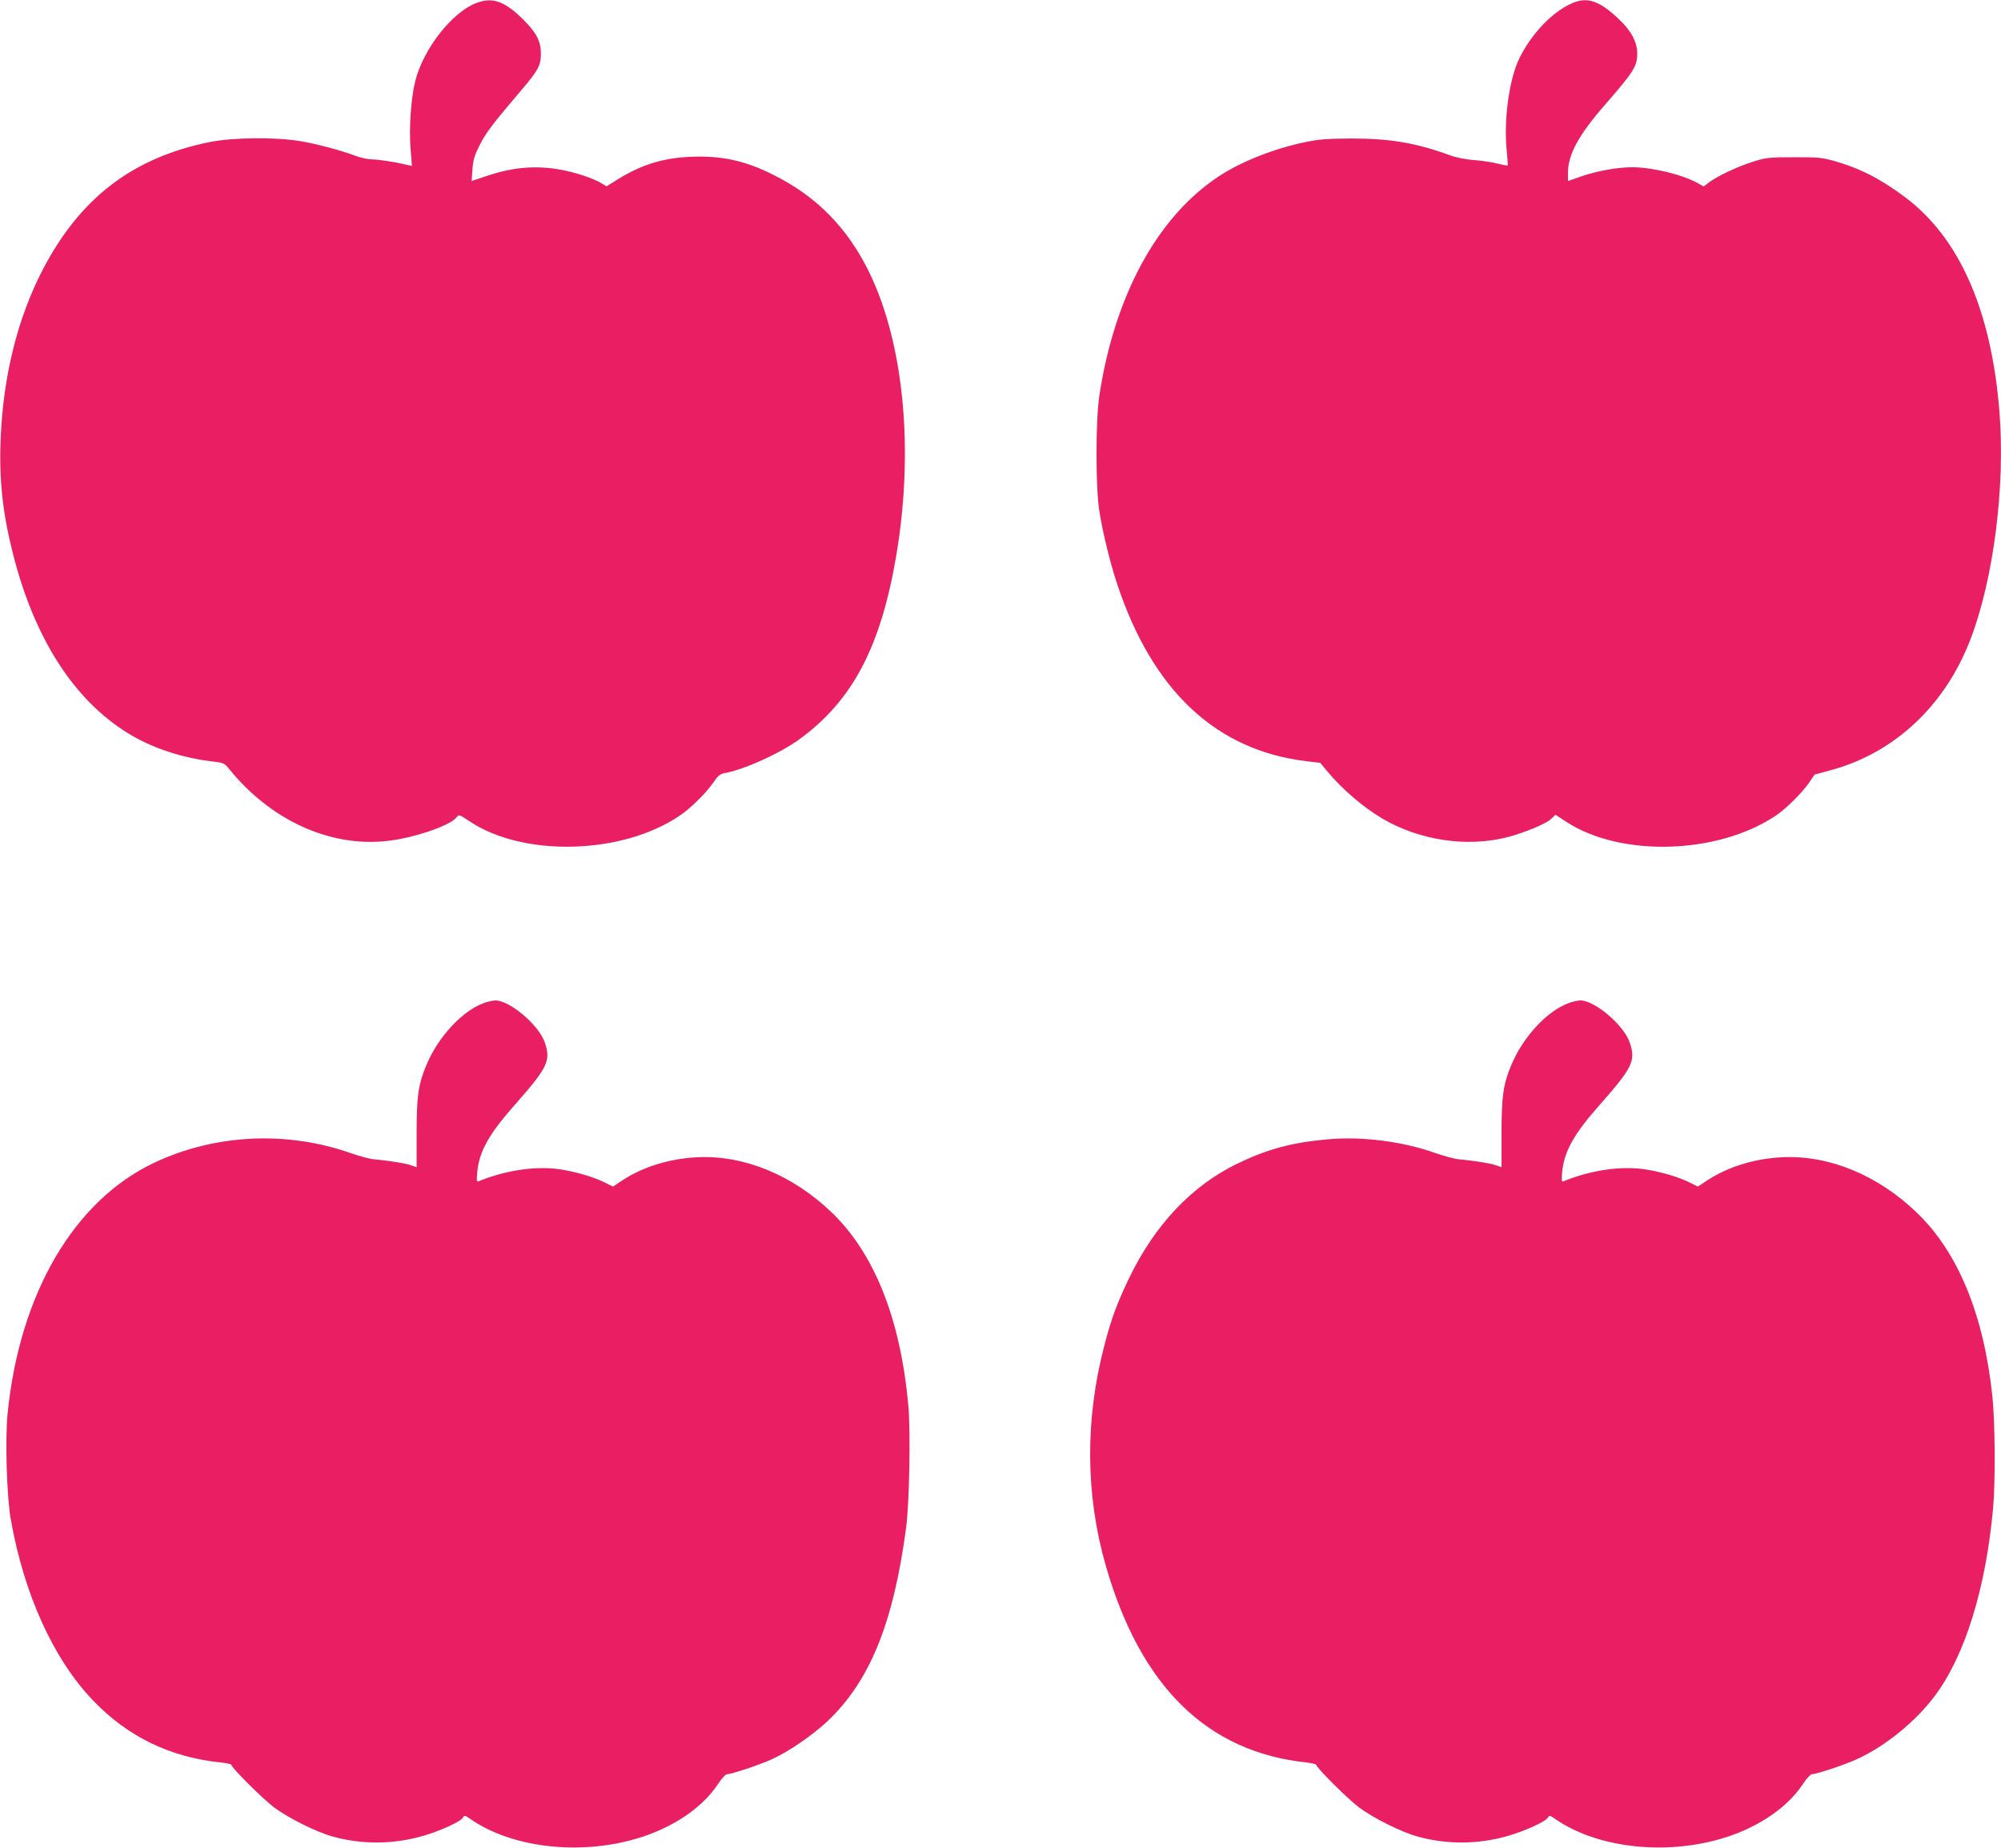
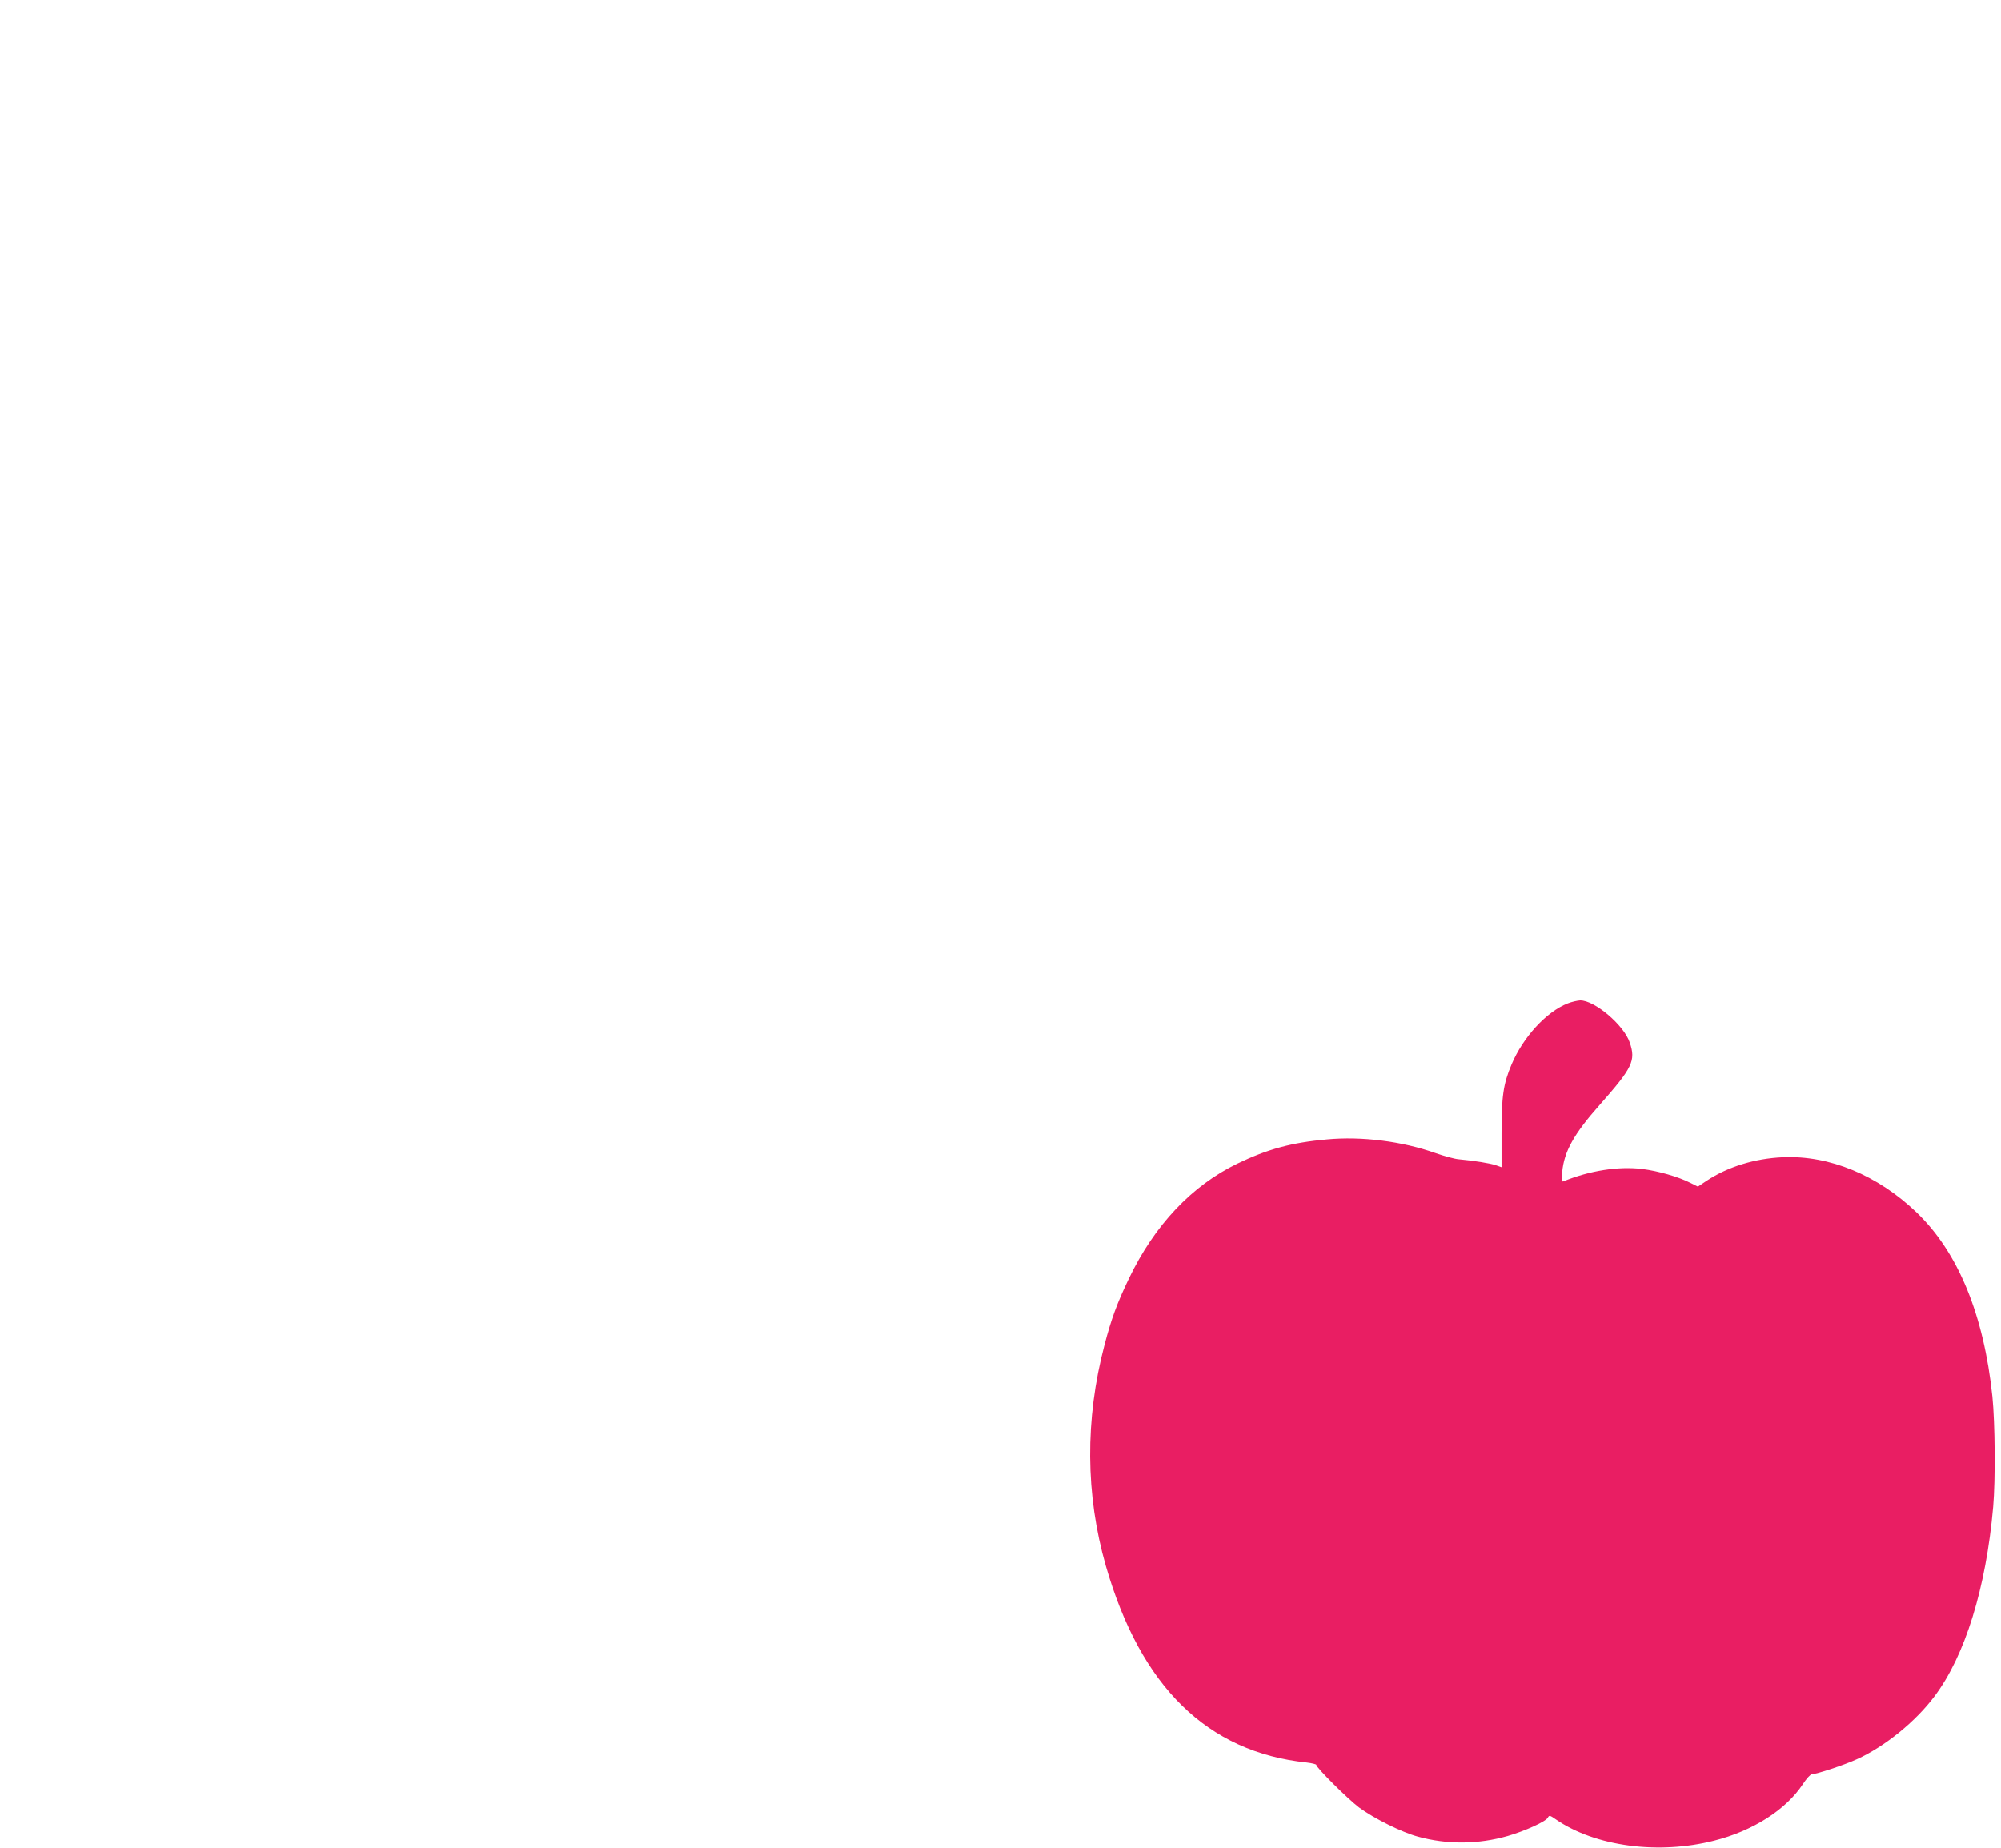
<svg xmlns="http://www.w3.org/2000/svg" version="1.0" width="1280pt" height="1182pt" viewBox="0 0 1280 1182" preserveAspectRatio="xMidYMid meet">
  <g transform="translate(0,1182) scale(0.1,-0.1)" fill="#e91e63" stroke="none">
-     <path d="M3045 11800 c-155 -60 -339 -296 -389 -500 -27 -107 -40 -301 -30 -428 l9 -113 -25 5 c-83 20 -182 35 -225 36 -27 0 -75 10 -105 21 -94 36 -247 77 -358 96 -163 27 -432 24 -582 -6 -491 -100 -826 -356 -1065 -813 -163 -313 -256 -687 -271 -1093 -10 -256 13 -465 77 -720 141 -564 407 -968 774 -1177 139 -79 316 -136 494 -158 81 -9 86 -12 115 -47 266 -330 644 -503 1011 -463 169 18 405 98 445 151 16 20 17 19 82 -24 345 -232 980 -215 1347 36 69 46 168 145 212 208 31 46 45 58 74 63 128 24 346 123 472 212 345 248 528 595 627 1185 112 668 49 1339 -168 1795 -140 292 -338 496 -622 637 -180 90 -328 122 -524 114 -177 -7 -316 -50 -468 -144 l-72 -45 -33 20 c-51 31 -171 71 -264 87 -158 28 -305 15 -467 -40 l-99 -33 5 73 c4 60 12 88 46 156 40 80 82 135 270 356 104 122 122 155 122 229 0 78 -28 134 -109 215 -122 122 -200 150 -306 109z" />
-     <path d="M10065 11803 c-126 -51 -262 -189 -343 -350 -65 -127 -103 -387 -85 -583 6 -58 9 -107 7 -109 -1 -1 -32 4 -67 13 -36 9 -103 19 -149 22 -49 4 -110 15 -148 29 -222 81 -387 109 -635 109 -156 -1 -209 -5 -295 -23 -203 -42 -413 -126 -555 -220 -393 -260 -666 -764 -763 -1404 -24 -164 -24 -591 1 -742 24 -145 68 -324 113 -460 227 -686 636 -1067 1214 -1135 l85 -10 39 -47 c99 -120 234 -236 361 -311 238 -139 541 -184 800 -117 104 27 249 87 277 116 l28 27 67 -44 c349 -229 970 -211 1342 38 65 44 166 143 211 208 l38 55 103 28 c408 110 732 414 894 838 148 387 223 978 185 1455 -52 650 -256 1112 -603 1372 -159 119 -290 186 -457 233 -75 21 -105 24 -255 23 -157 0 -177 -2 -260 -28 -97 -30 -229 -92 -283 -133 l-34 -26 -37 21 c-101 56 -292 102 -420 102 -94 0 -224 -23 -325 -58 l-86 -30 0 52 c0 117 67 241 236 435 185 212 207 247 207 328 0 75 -39 147 -119 222 -121 114 -197 141 -289 104z" />
-     <path d="M3089 5401 c-137 -53 -287 -217 -360 -391 -53 -125 -64 -202 -64 -441 l0 -216 -37 13 c-35 12 -138 29 -238 38 -25 2 -91 20 -146 39 -412 145 -872 122 -1261 -63 -510 -243 -856 -834 -934 -1598 -17 -167 -6 -536 20 -682 85 -481 274 -896 527 -1159 222 -232 494 -363 817 -396 37 -4 67 -10 67 -15 0 -18 201 -218 274 -273 95 -70 272 -158 375 -186 188 -52 388 -50 576 4 110 32 243 92 256 117 9 17 13 16 53 -12 251 -172 654 -226 1011 -135 247 62 460 198 567 361 23 35 49 64 58 64 29 0 210 60 288 96 108 49 256 151 352 240 273 257 424 626 506 1239 21 155 30 620 14 787 -50 550 -216 968 -489 1231 -249 239 -558 367 -856 354 -181 -8 -352 -61 -487 -150 l-57 -38 -48 24 c-76 39 -206 76 -309 89 -151 18 -333 -10 -503 -79 -12 -5 -13 6 -8 59 12 131 74 243 240 430 210 238 232 282 192 399 -38 112 -225 270 -317 269 -18 -1 -54 -9 -79 -19z" />
    <path d="M10029 5401 c-137 -53 -287 -217 -360 -391 -53 -125 -64 -202 -64 -441 l0 -216 -37 13 c-35 12 -138 29 -238 38 -25 2 -91 20 -146 39 -214 76 -474 109 -696 88 -224 -20 -380 -62 -573 -155 -291 -141 -529 -392 -694 -736 -75 -156 -113 -259 -156 -425 -125 -475 -122 -957 9 -1413 223 -773 649 -1190 1284 -1257 34 -4 62 -11 62 -15 0 -18 201 -218 274 -273 95 -70 272 -158 375 -186 188 -52 388 -50 576 4 110 32 243 92 256 117 9 17 13 16 53 -12 251 -172 654 -226 1011 -135 247 62 460 198 567 361 23 35 49 64 58 64 29 0 210 60 288 96 179 81 376 241 497 403 195 259 329 691 375 1211 15 172 12 539 -5 706 -55 524 -219 922 -484 1177 -249 239 -558 367 -856 354 -181 -8 -352 -61 -487 -150 l-57 -38 -48 24 c-76 39 -206 76 -309 89 -151 18 -333 -10 -503 -79 -12 -5 -13 6 -8 59 12 131 74 243 240 430 210 238 232 282 192 399 -38 112 -225 270 -317 269 -18 -1 -54 -9 -79 -19z" />
  </g>
</svg>